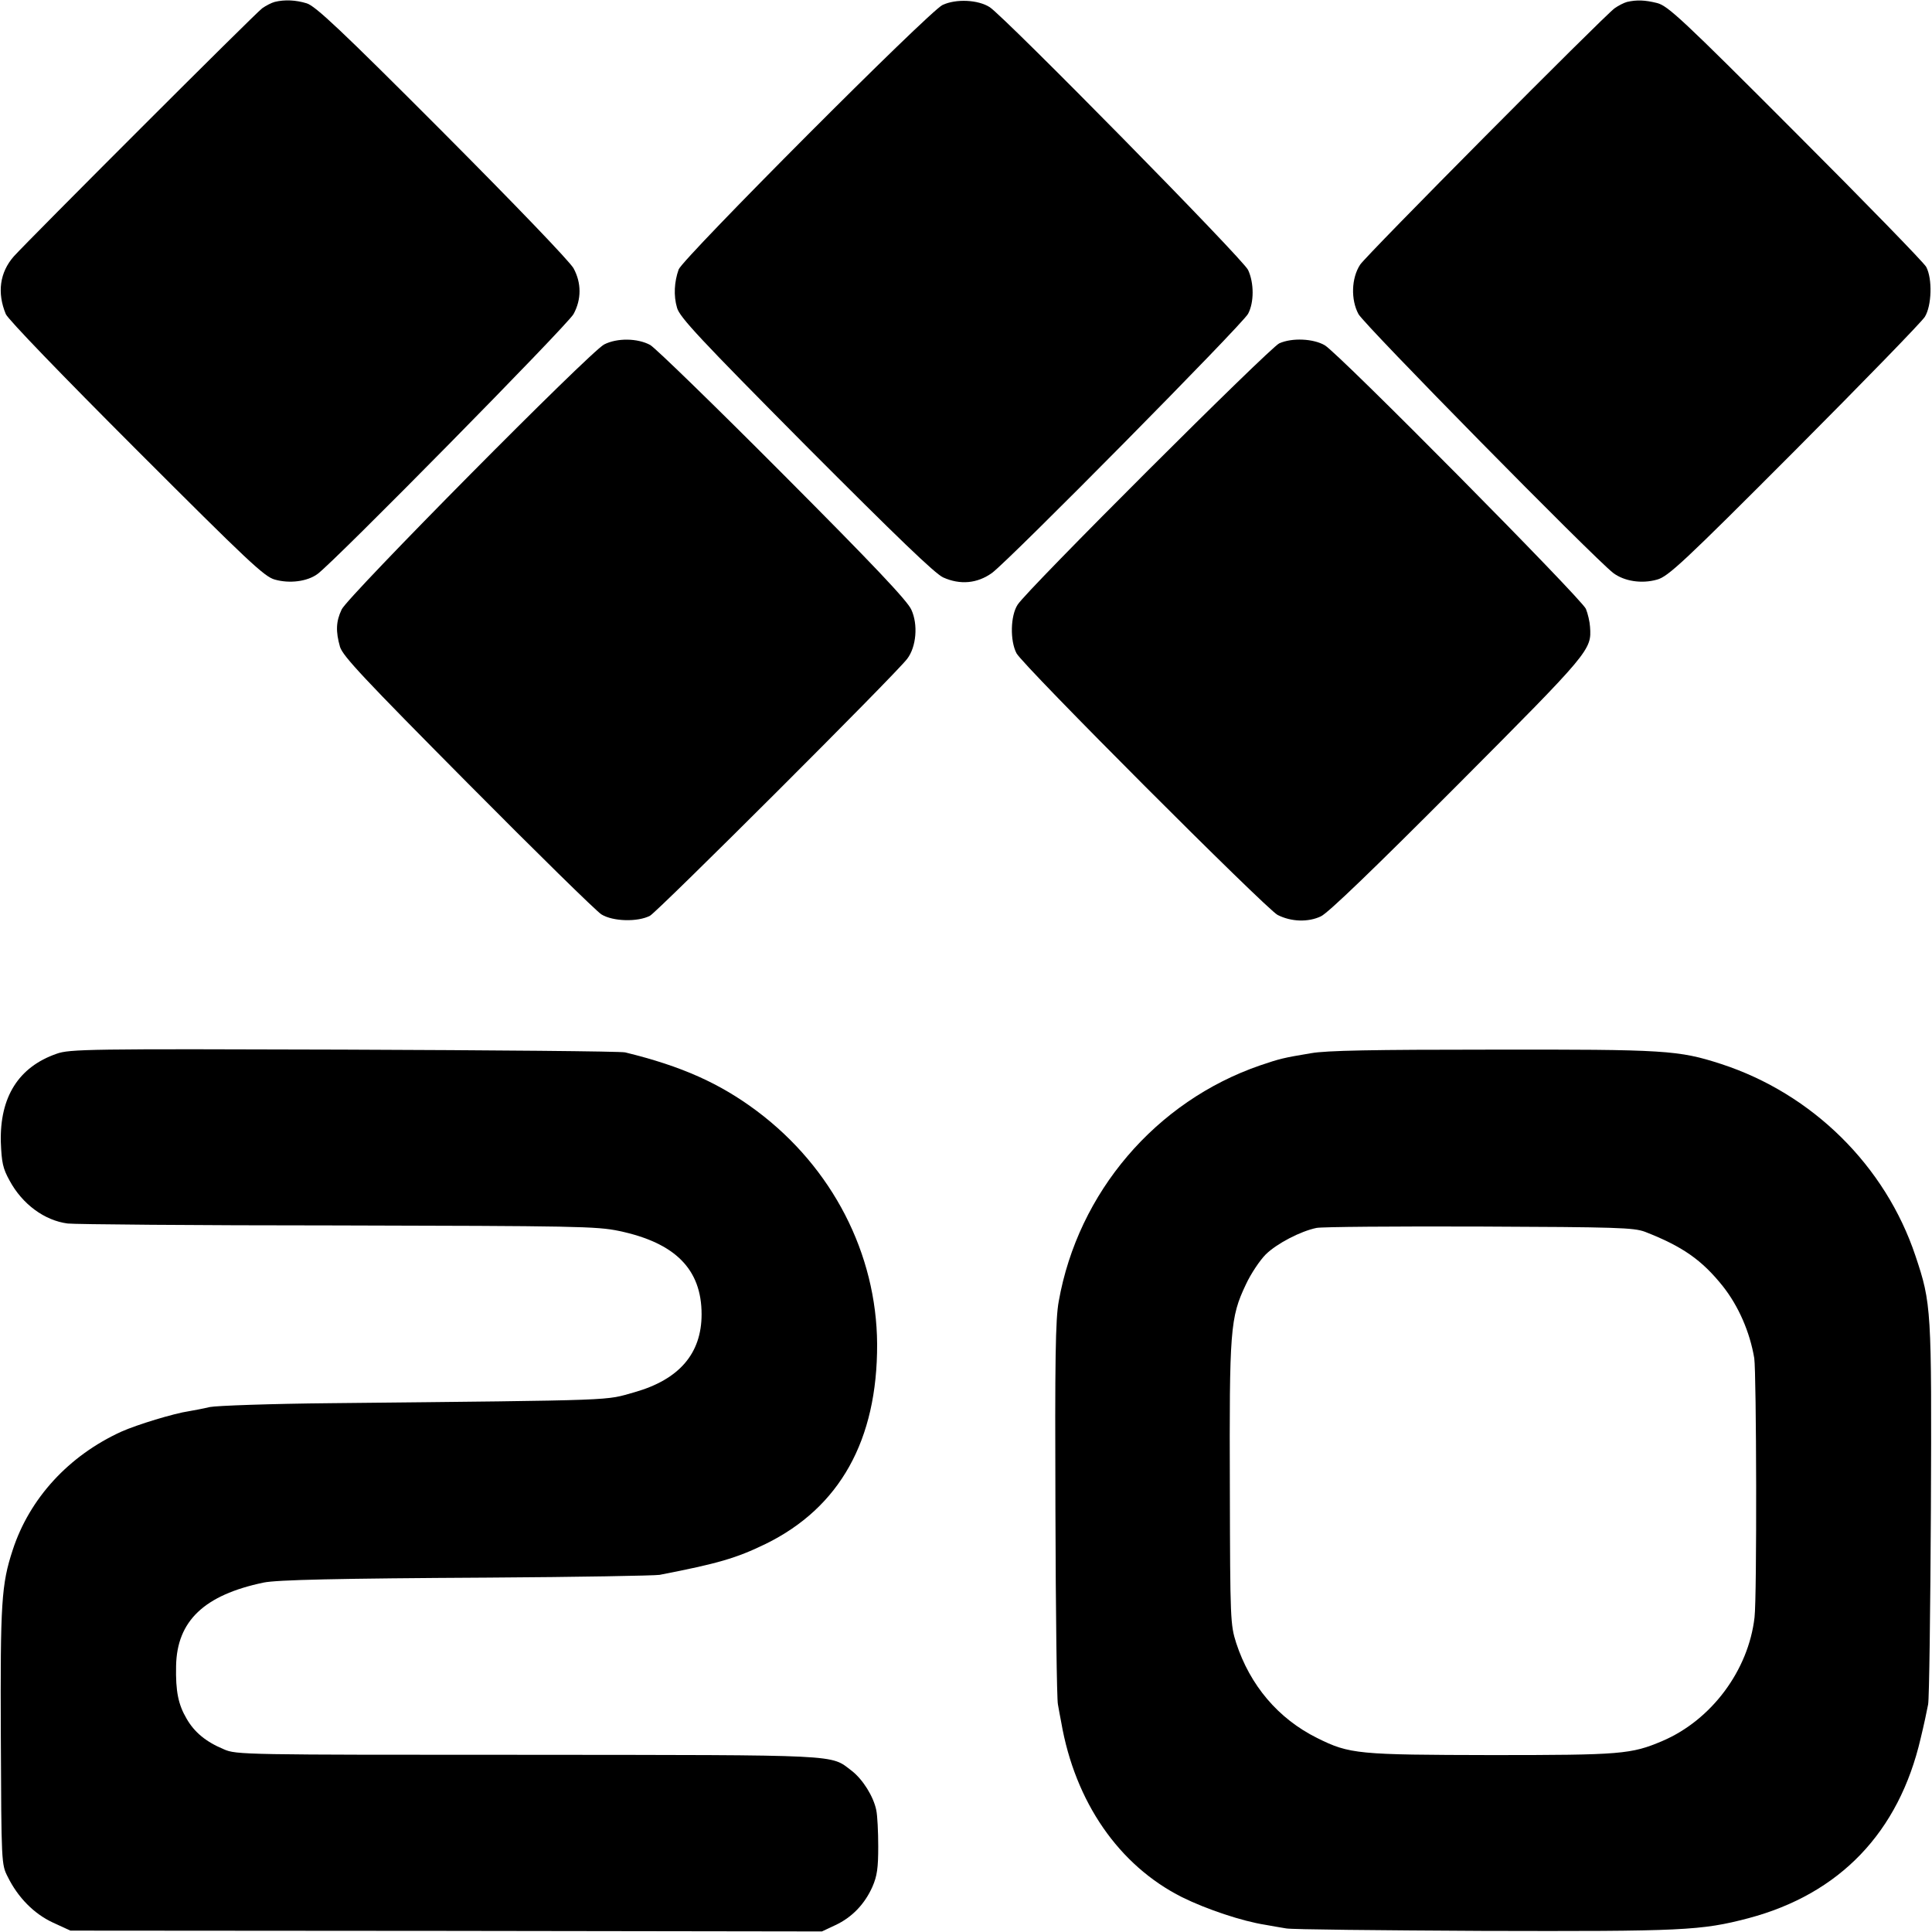
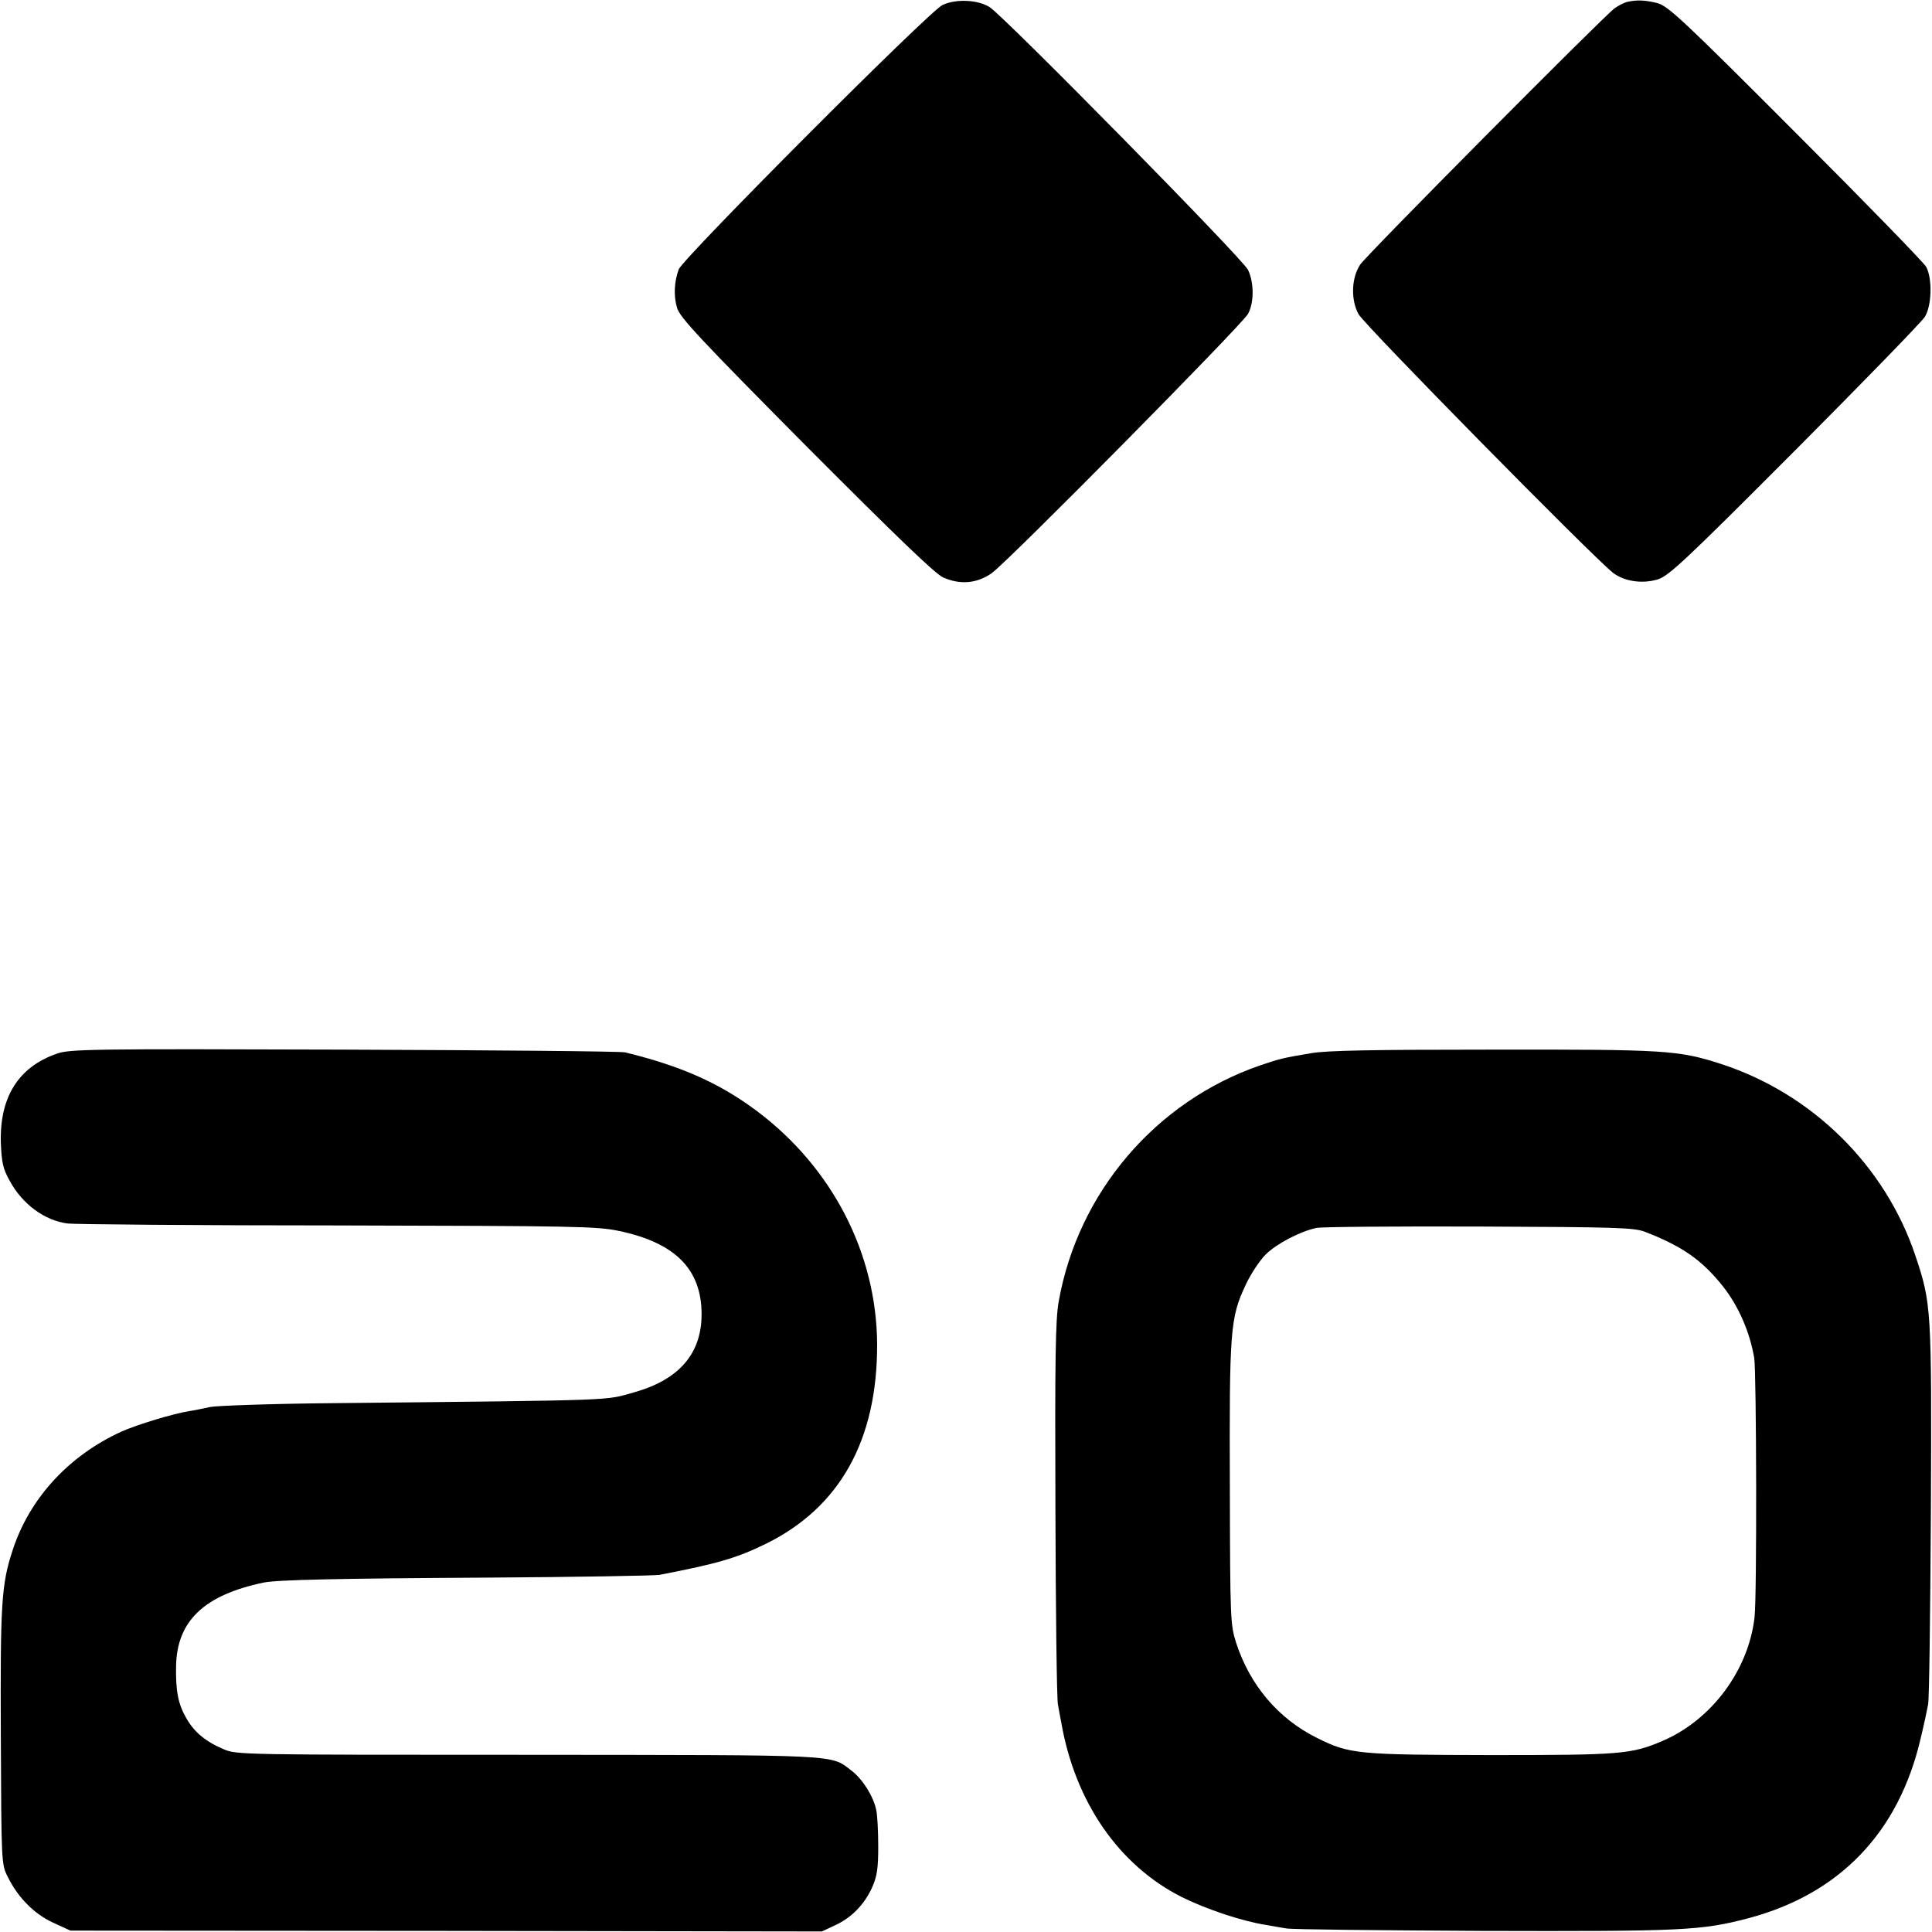
<svg xmlns="http://www.w3.org/2000/svg" version="1.0" width="700pt" height="700pt" viewBox="0 0 700 700" preserveAspectRatio="xMidYMid meet">
  <g transform="translate(0,700) scale(0.1,-0.1)" fill="#000000" stroke="none">
-     <path d="M995 6993 c-11 -3 -31 -13 -45 -23 -26 -19 -844 -837 -900 -899 -51 -58 -61 -132 -29 -209 8 -19 203 -221 473 -491 405 -405 464 -461 502 -471 53 -15 117 -7 154 20 58 41 906 902 928 942 29 53 29 113 0 166 -14 25 -211 230 -476 496 -367 368 -460 455 -491 464 -39 12 -80 14 -116 5z" />
    <path d="M3415 6982 c-50 -24 -939 -916 -956 -958 -16 -45 -19 -95 -6 -139 9 -34 84 -114 466 -499 332 -333 468 -464 498 -478 62 -28 124 -22 177 16 61 44 908 901 928 939 22 41 22 112 0 159 -17 38 -880 915 -936 952 -42 27 -122 31 -171 8z" />
    <path d="M5895 6993 c-11 -3 -31 -13 -45 -23 -42 -31 -901 -896 -922 -929 -32 -49 -34 -127 -6 -179 21 -39 852 -883 923 -938 40 -30 103 -40 159 -24 40 11 95 62 497 465 249 250 462 469 473 487 25 40 28 138 5 181 -8 15 -221 234 -473 486 -411 412 -463 460 -502 470 -44 11 -74 12 -109 4z" />
-     <path d="M2189 5752 c-51 -26 -929 -913 -951 -960 -21 -44 -22 -80 -6 -136 11 -34 85 -113 463 -494 247 -249 465 -463 484 -475 42 -26 132 -28 176 -5 29 16 889 874 932 931 33 43 40 124 15 178 -14 32 -140 165 -465 491 -245 246 -461 456 -481 468 -46 25 -120 26 -167 2z" />
-     <path d="M4635 5756 c-34 -15 -917 -896 -948 -947 -26 -40 -28 -130 -4 -176 23 -44 905 -927 946 -948 49 -25 111 -27 157 -5 26 12 192 172 495 476 482 484 486 489 480 573 -1 18 -8 48 -15 65 -16 37 -895 925 -946 955 -41 24 -118 28 -165 7z" />
    <path d="M205 3182 c-138 -48 -206 -157 -202 -320 3 -74 7 -95 32 -140 46 -85 126 -144 210 -155 22 -3 461 -7 975 -7 865 -2 942 -3 1023 -20 204 -43 299 -139 299 -302 0 -142 -81 -236 -242 -282 -112 -31 -33 -29 -1100 -40 -217 -2 -415 -9 -440 -14 -25 -6 -58 -12 -75 -15 -55 -8 -189 -49 -245 -74 -191 -87 -333 -242 -394 -429 -41 -125 -45 -191 -43 -674 2 -461 2 -465 25 -510 37 -75 95 -134 164 -166 l63 -29 1362 -1 1361 -2 49 23 c60 28 106 76 134 139 17 39 21 68 21 146 0 53 -3 112 -7 131 -10 50 -49 112 -89 143 -79 60 -23 57 -1175 58 -1027 0 -1055 0 -1100 20 -65 27 -107 62 -135 111 -30 51 -40 99 -38 191 3 163 102 257 317 302 48 10 268 15 815 18 322 2 601 7 620 10 211 41 277 60 384 112 269 132 405 376 404 724 -2 328 -162 639 -435 844 -135 101 -273 163 -478 213 -16 4 -475 8 -1020 10 -922 3 -993 2 -1040 -15z" />
    <path d="M4750 3184 c-102 -17 -113 -20 -184 -44 -378 -130 -660 -460 -730 -855 -12 -65 -14 -209 -12 -755 1 -371 5 -688 9 -705 3 -16 8 -46 12 -65 50 -289 209 -519 438 -634 89 -44 218 -87 302 -100 22 -4 56 -10 75 -13 19 -4 339 -7 710 -9 727 -2 794 1 965 46 331 88 545 311 624 652 11 45 23 101 27 123 4 22 8 339 10 705 3 728 2 747 -56 920 -109 326 -373 587 -704 695 -155 50 -200 53 -836 52 -423 0 -595 -3 -650 -13z m1210 -647 c136 -53 206 -102 282 -197 57 -72 98 -166 114 -261 8 -55 10 -864 1 -939 -22 -192 -156 -372 -334 -448 -113 -48 -149 -51 -618 -51 -485 1 -515 3 -633 62 -141 70 -243 191 -293 344 -21 66 -22 84 -23 558 -2 577 1 621 58 741 18 39 51 88 72 109 41 40 126 84 184 96 19 4 285 6 590 5 501 -2 559 -4 600 -19z" />
  </g>
</svg>